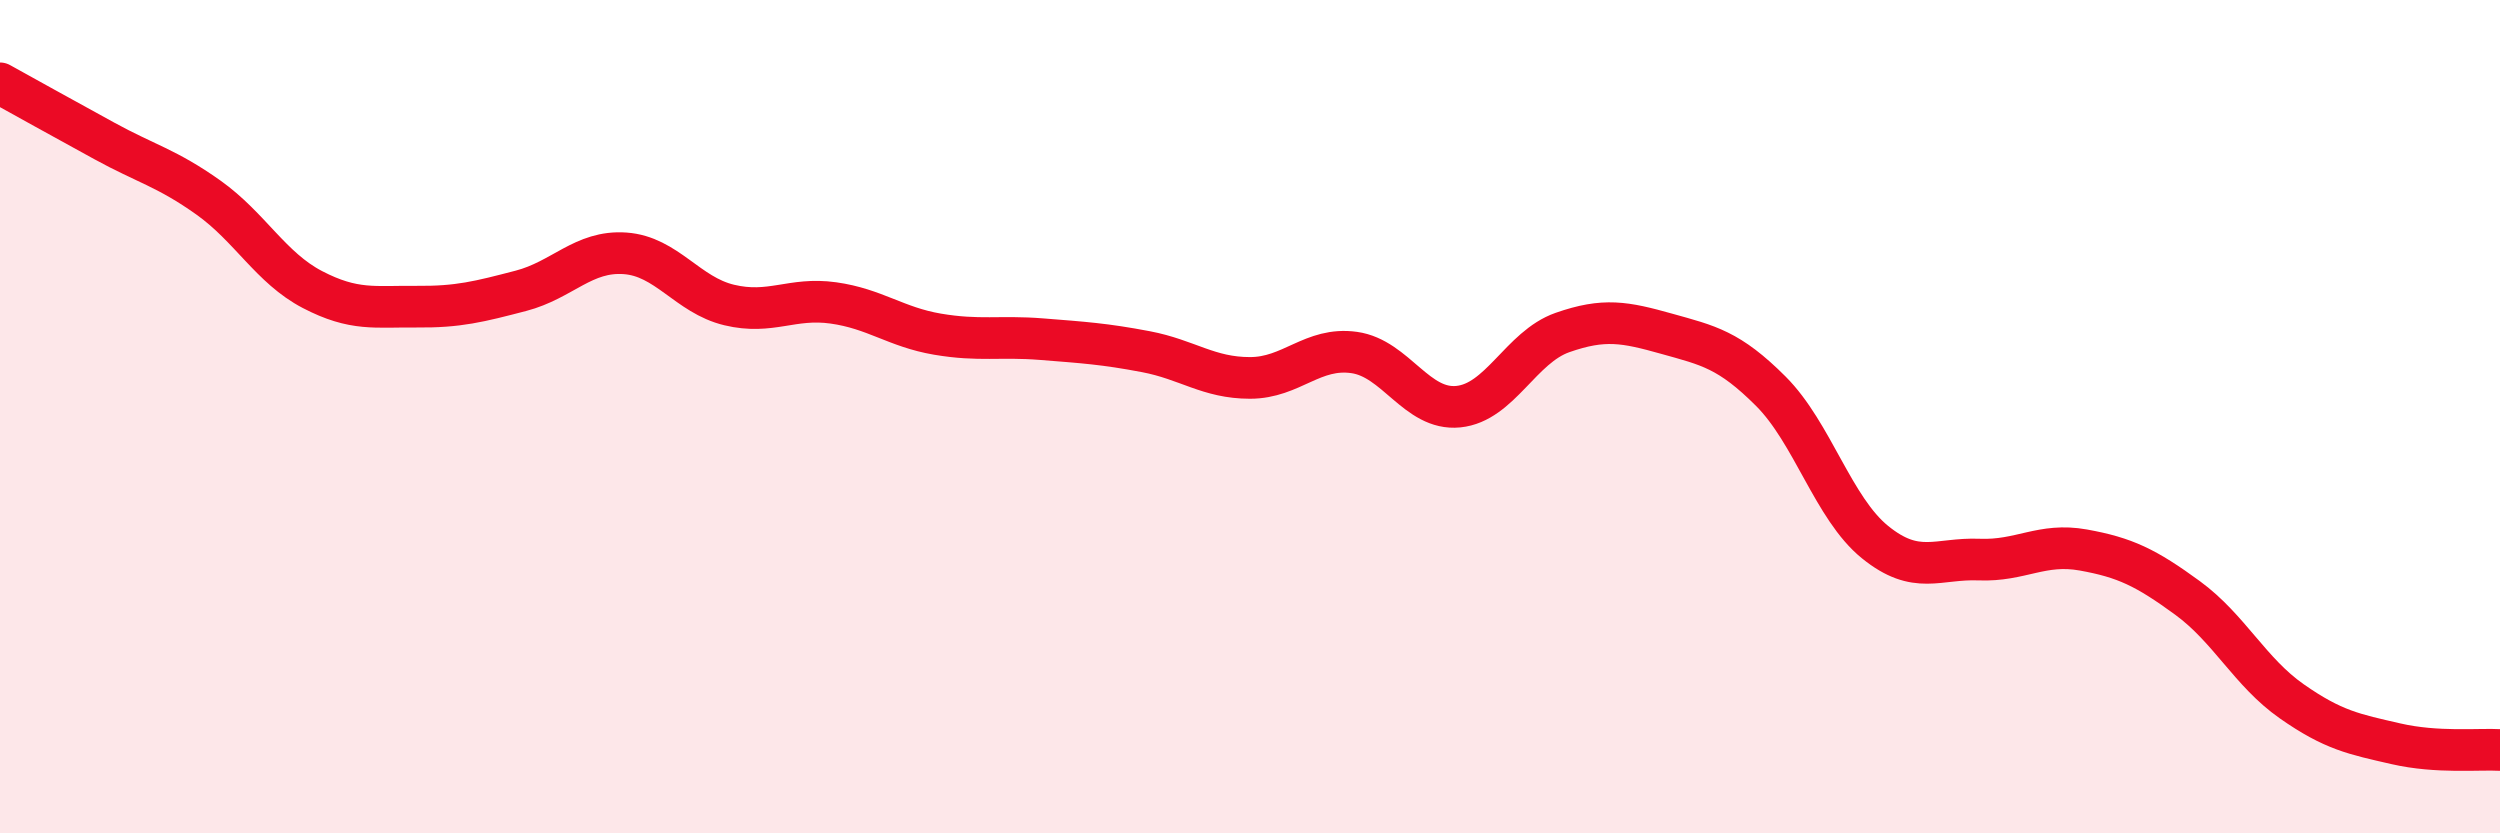
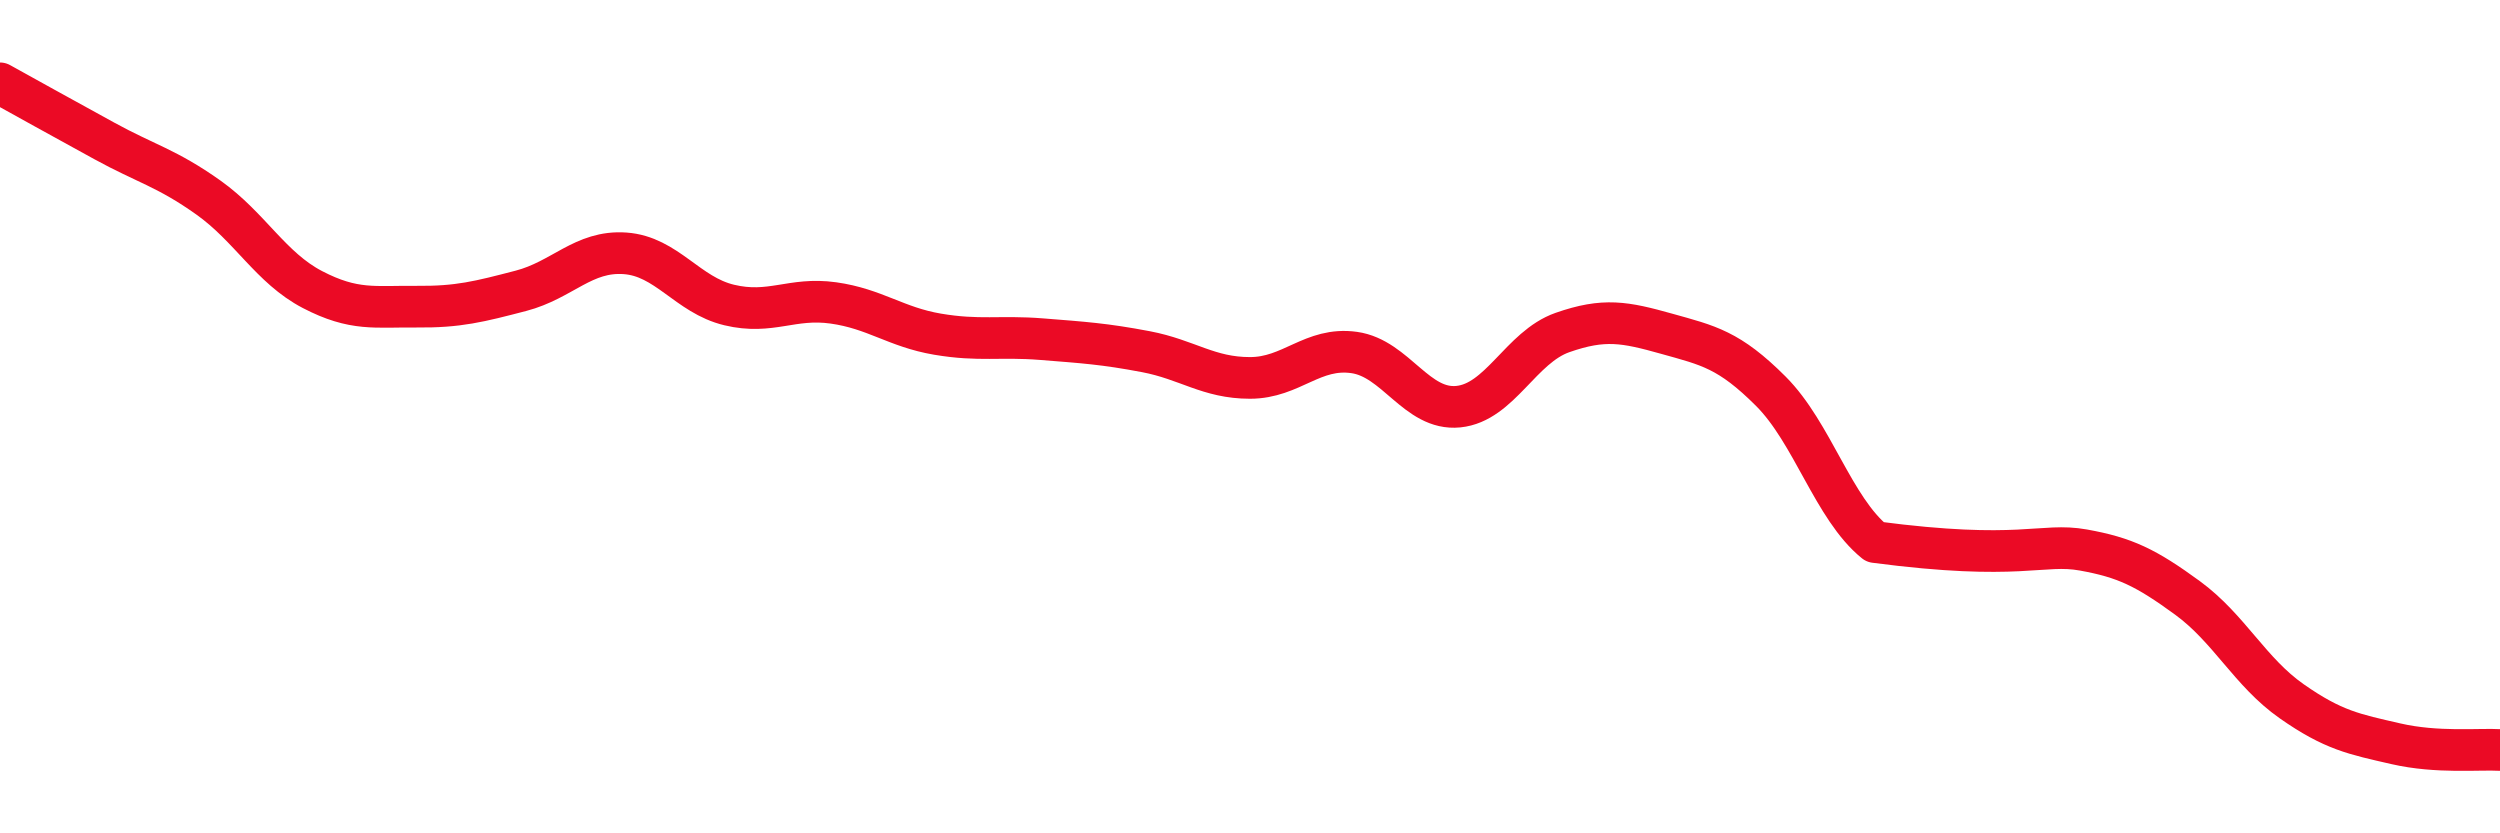
<svg xmlns="http://www.w3.org/2000/svg" width="60" height="20" viewBox="0 0 60 20">
-   <path d="M 0,2 C 0.5,2.28 1.5,2.83 2.5,3.38 C 3.5,3.93 4,4.03 5,4.74 C 6,5.45 6.5,6.43 7.5,6.95 C 8.5,7.47 9,7.35 10,7.36 C 11,7.37 11.5,7.24 12.5,6.98 C 13.5,6.72 14,6.01 15,6.08 C 16,6.15 16.5,7.08 17.5,7.32 C 18.5,7.56 19,7.13 20,7.27 C 21,7.41 21.5,7.85 22.5,8.02 C 23.5,8.19 24,8.06 25,8.14 C 26,8.22 26.5,8.25 27.5,8.44 C 28.5,8.63 29,9.07 30,9.07 C 31,9.07 31.5,8.32 32.5,8.46 C 33.5,8.6 34,9.86 35,9.76 C 36,9.66 36.5,8.33 37.5,7.98 C 38.5,7.63 39,7.73 40,8.01 C 41,8.29 41.5,8.39 42.5,9.39 C 43.5,10.39 44,12.2 45,13.01 C 46,13.82 46.5,13.39 47.5,13.43 C 48.5,13.47 49,13.02 50,13.2 C 51,13.38 51.5,13.62 52.5,14.35 C 53.5,15.08 54,16.13 55,16.83 C 56,17.53 56.5,17.62 57.5,17.85 C 58.5,18.08 59.5,17.97 60,18L60 20L0 20Z" fill="#EB0A25" opacity="0.1" stroke-linecap="round" stroke-linejoin="round" />
-   <path d="M 0,2 C 0.5,2.28 1.5,2.83 2.5,3.38 C 3.5,3.93 4,4.03 5,4.74 C 6,5.45 6.5,6.43 7.5,6.95 C 8.5,7.47 9,7.35 10,7.36 C 11,7.37 11.5,7.24 12.5,6.98 C 13.5,6.72 14,6.01 15,6.08 C 16,6.15 16.5,7.08 17.5,7.32 C 18.5,7.56 19,7.13 20,7.27 C 21,7.41 21.5,7.85 22.5,8.02 C 23.5,8.19 24,8.06 25,8.14 C 26,8.22 26.5,8.25 27.5,8.44 C 28.5,8.63 29,9.07 30,9.07 C 31,9.07 31.5,8.32 32.5,8.46 C 33.5,8.6 34,9.86 35,9.76 C 36,9.66 36.5,8.33 37.5,7.98 C 38.5,7.63 39,7.73 40,8.01 C 41,8.29 41.5,8.39 42.5,9.39 C 43.5,10.39 44,12.2 45,13.01 C 46,13.82 46.5,13.39 47.5,13.43 C 48.5,13.47 49,13.02 50,13.2 C 51,13.38 51.5,13.62 52.5,14.35 C 53.5,15.08 54,16.13 55,16.83 C 56,17.53 56.5,17.62 57.5,17.85 C 58.5,18.08 59.5,17.97 60,18" stroke="#EB0A25" stroke-width="1" fill="none" stroke-linecap="round" stroke-linejoin="round" />
+   <path d="M 0,2 C 0.5,2.28 1.5,2.83 2.5,3.38 C 3.5,3.93 4,4.03 5,4.74 C 6,5.45 6.5,6.43 7.5,6.95 C 8.5,7.47 9,7.35 10,7.36 C 11,7.37 11.5,7.24 12.5,6.98 C 13.5,6.72 14,6.01 15,6.08 C 16,6.15 16.5,7.08 17.5,7.32 C 18.5,7.56 19,7.13 20,7.27 C 21,7.41 21.5,7.85 22.5,8.02 C 23.5,8.19 24,8.06 25,8.14 C 26,8.22 26.5,8.25 27.5,8.44 C 28.5,8.63 29,9.07 30,9.07 C 31,9.07 31.5,8.32 32.5,8.46 C 33.5,8.6 34,9.86 35,9.76 C 36,9.66 36.5,8.33 37.5,7.98 C 38.5,7.63 39,7.73 40,8.01 C 41,8.29 41.5,8.39 42.5,9.39 C 43.5,10.39 44,12.2 45,13.01 C 48.5,13.47 49,13.02 50,13.2 C 51,13.38 51.5,13.62 52.5,14.35 C 53.5,15.08 54,16.13 55,16.83 C 56,17.53 56.5,17.62 57.5,17.85 C 58.5,18.08 59.5,17.97 60,18" stroke="#EB0A25" stroke-width="1" fill="none" stroke-linecap="round" stroke-linejoin="round" />
</svg>